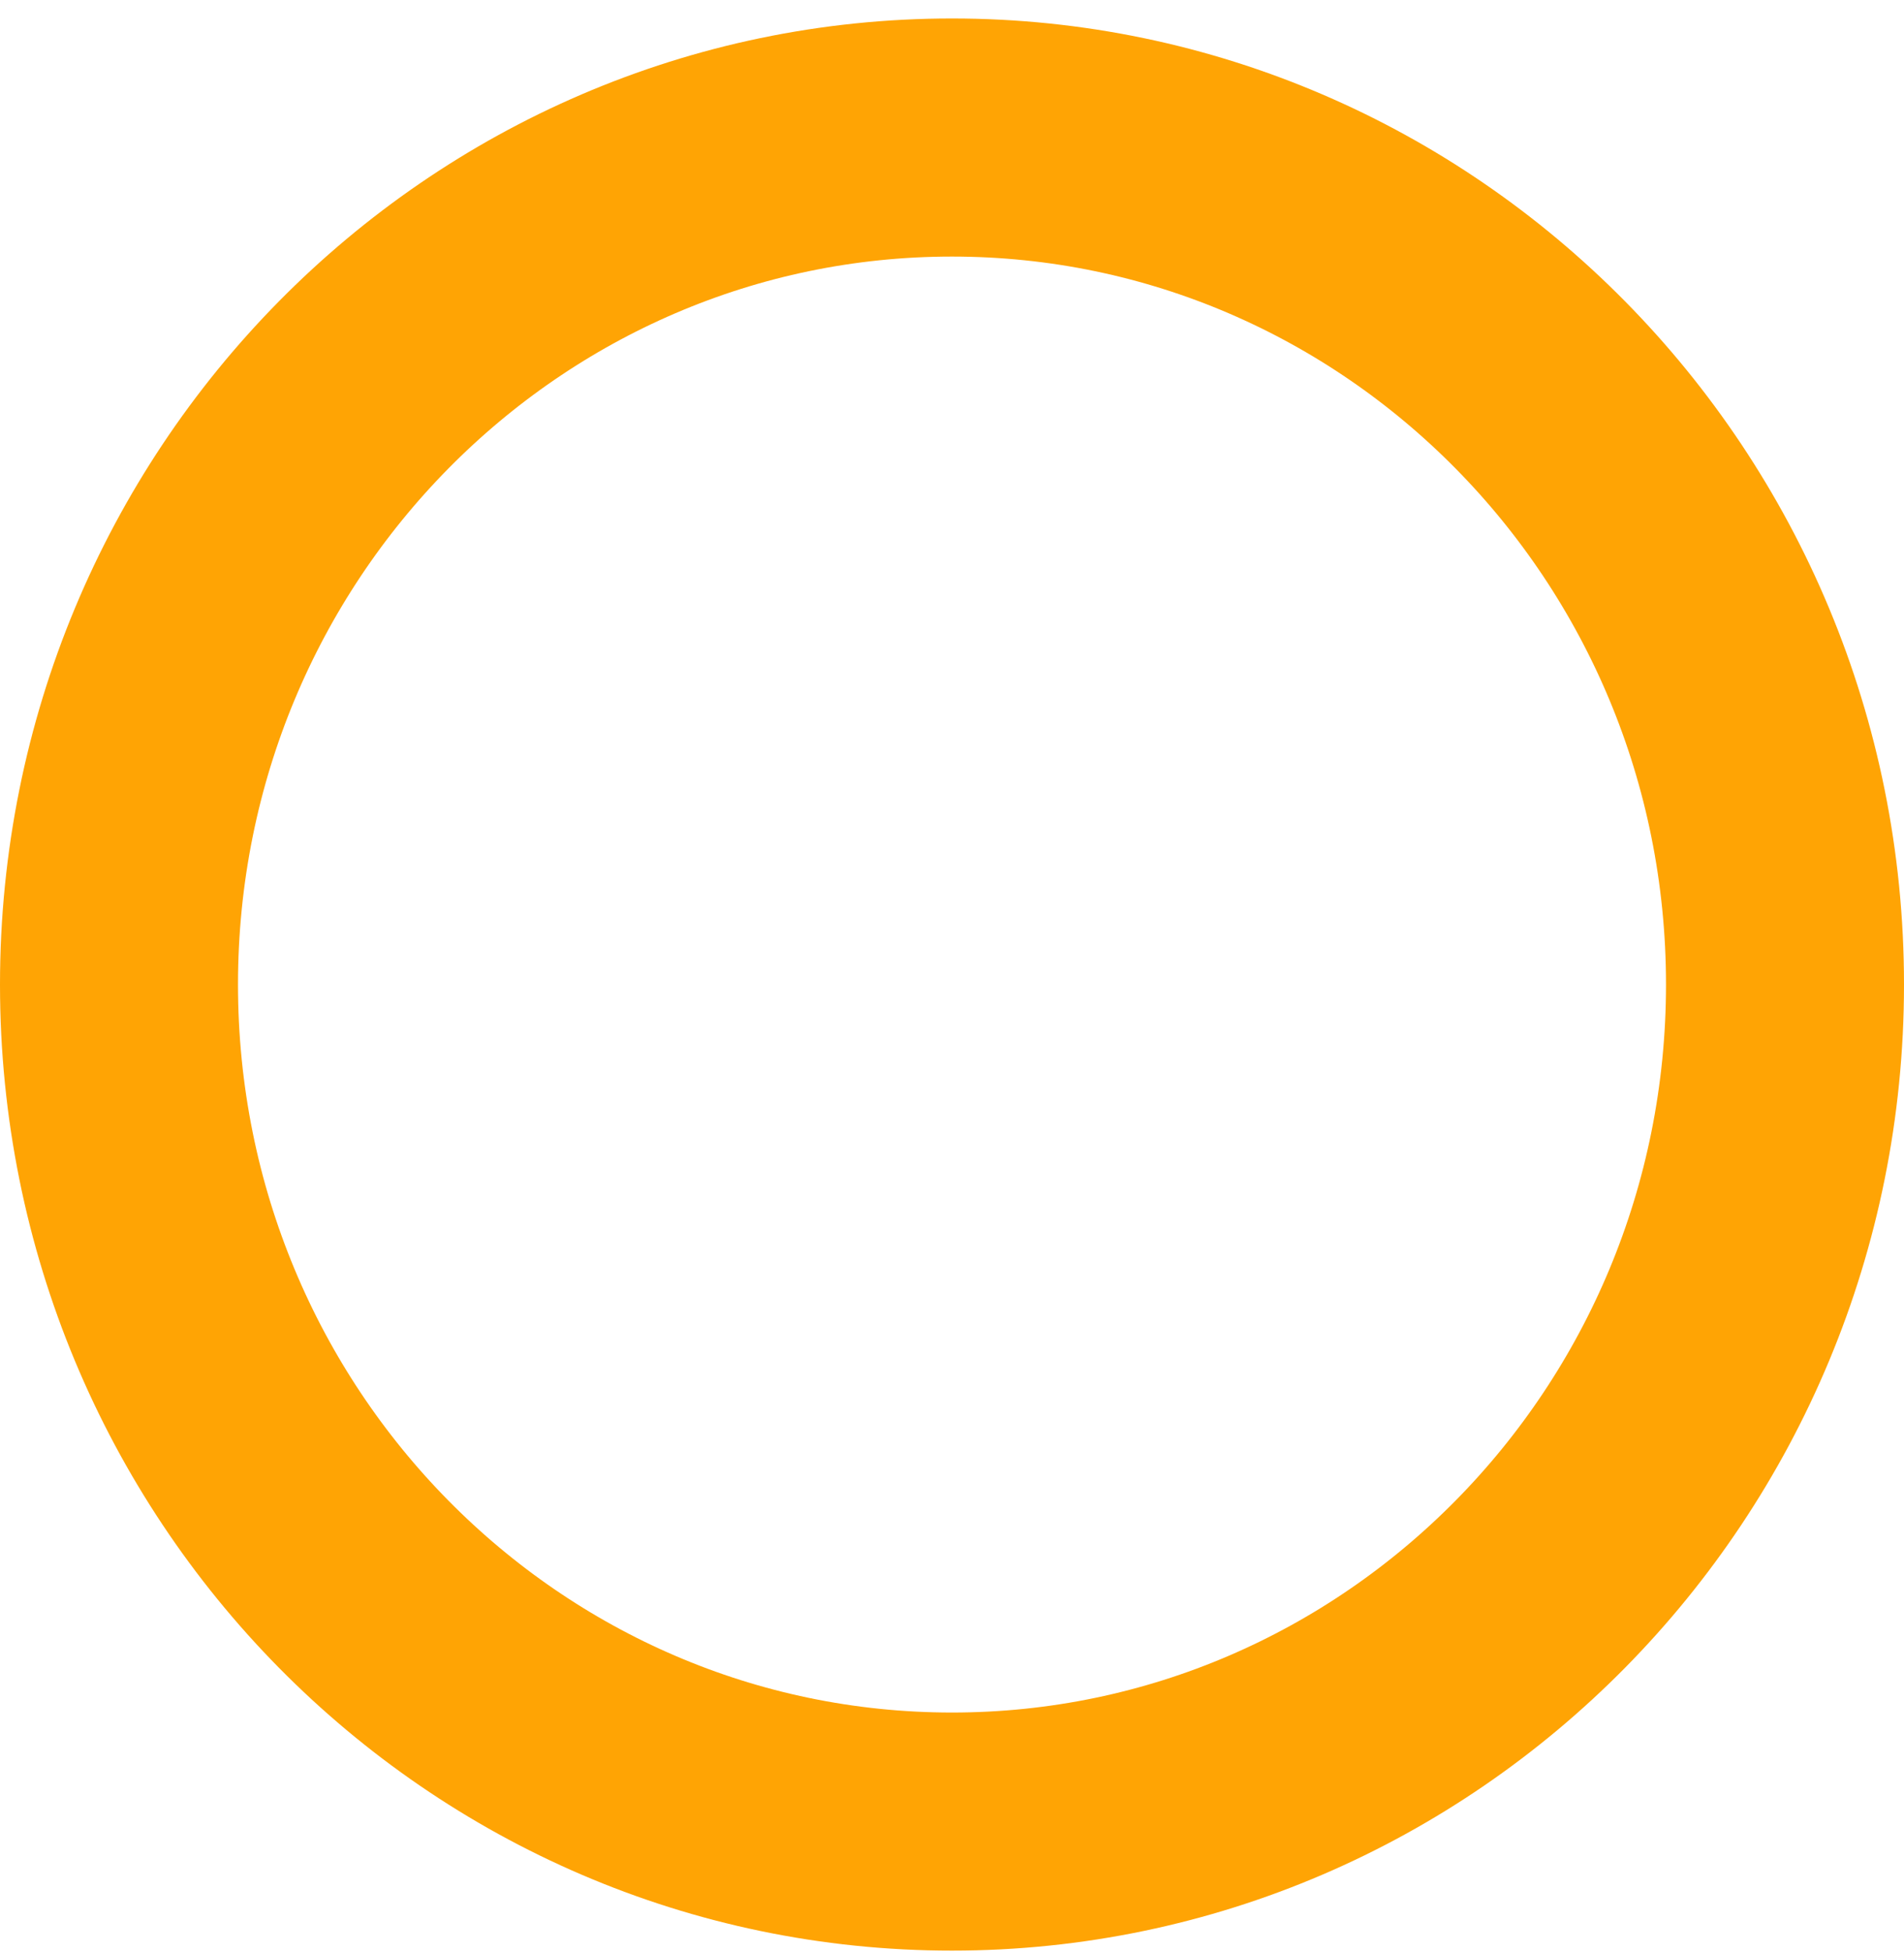
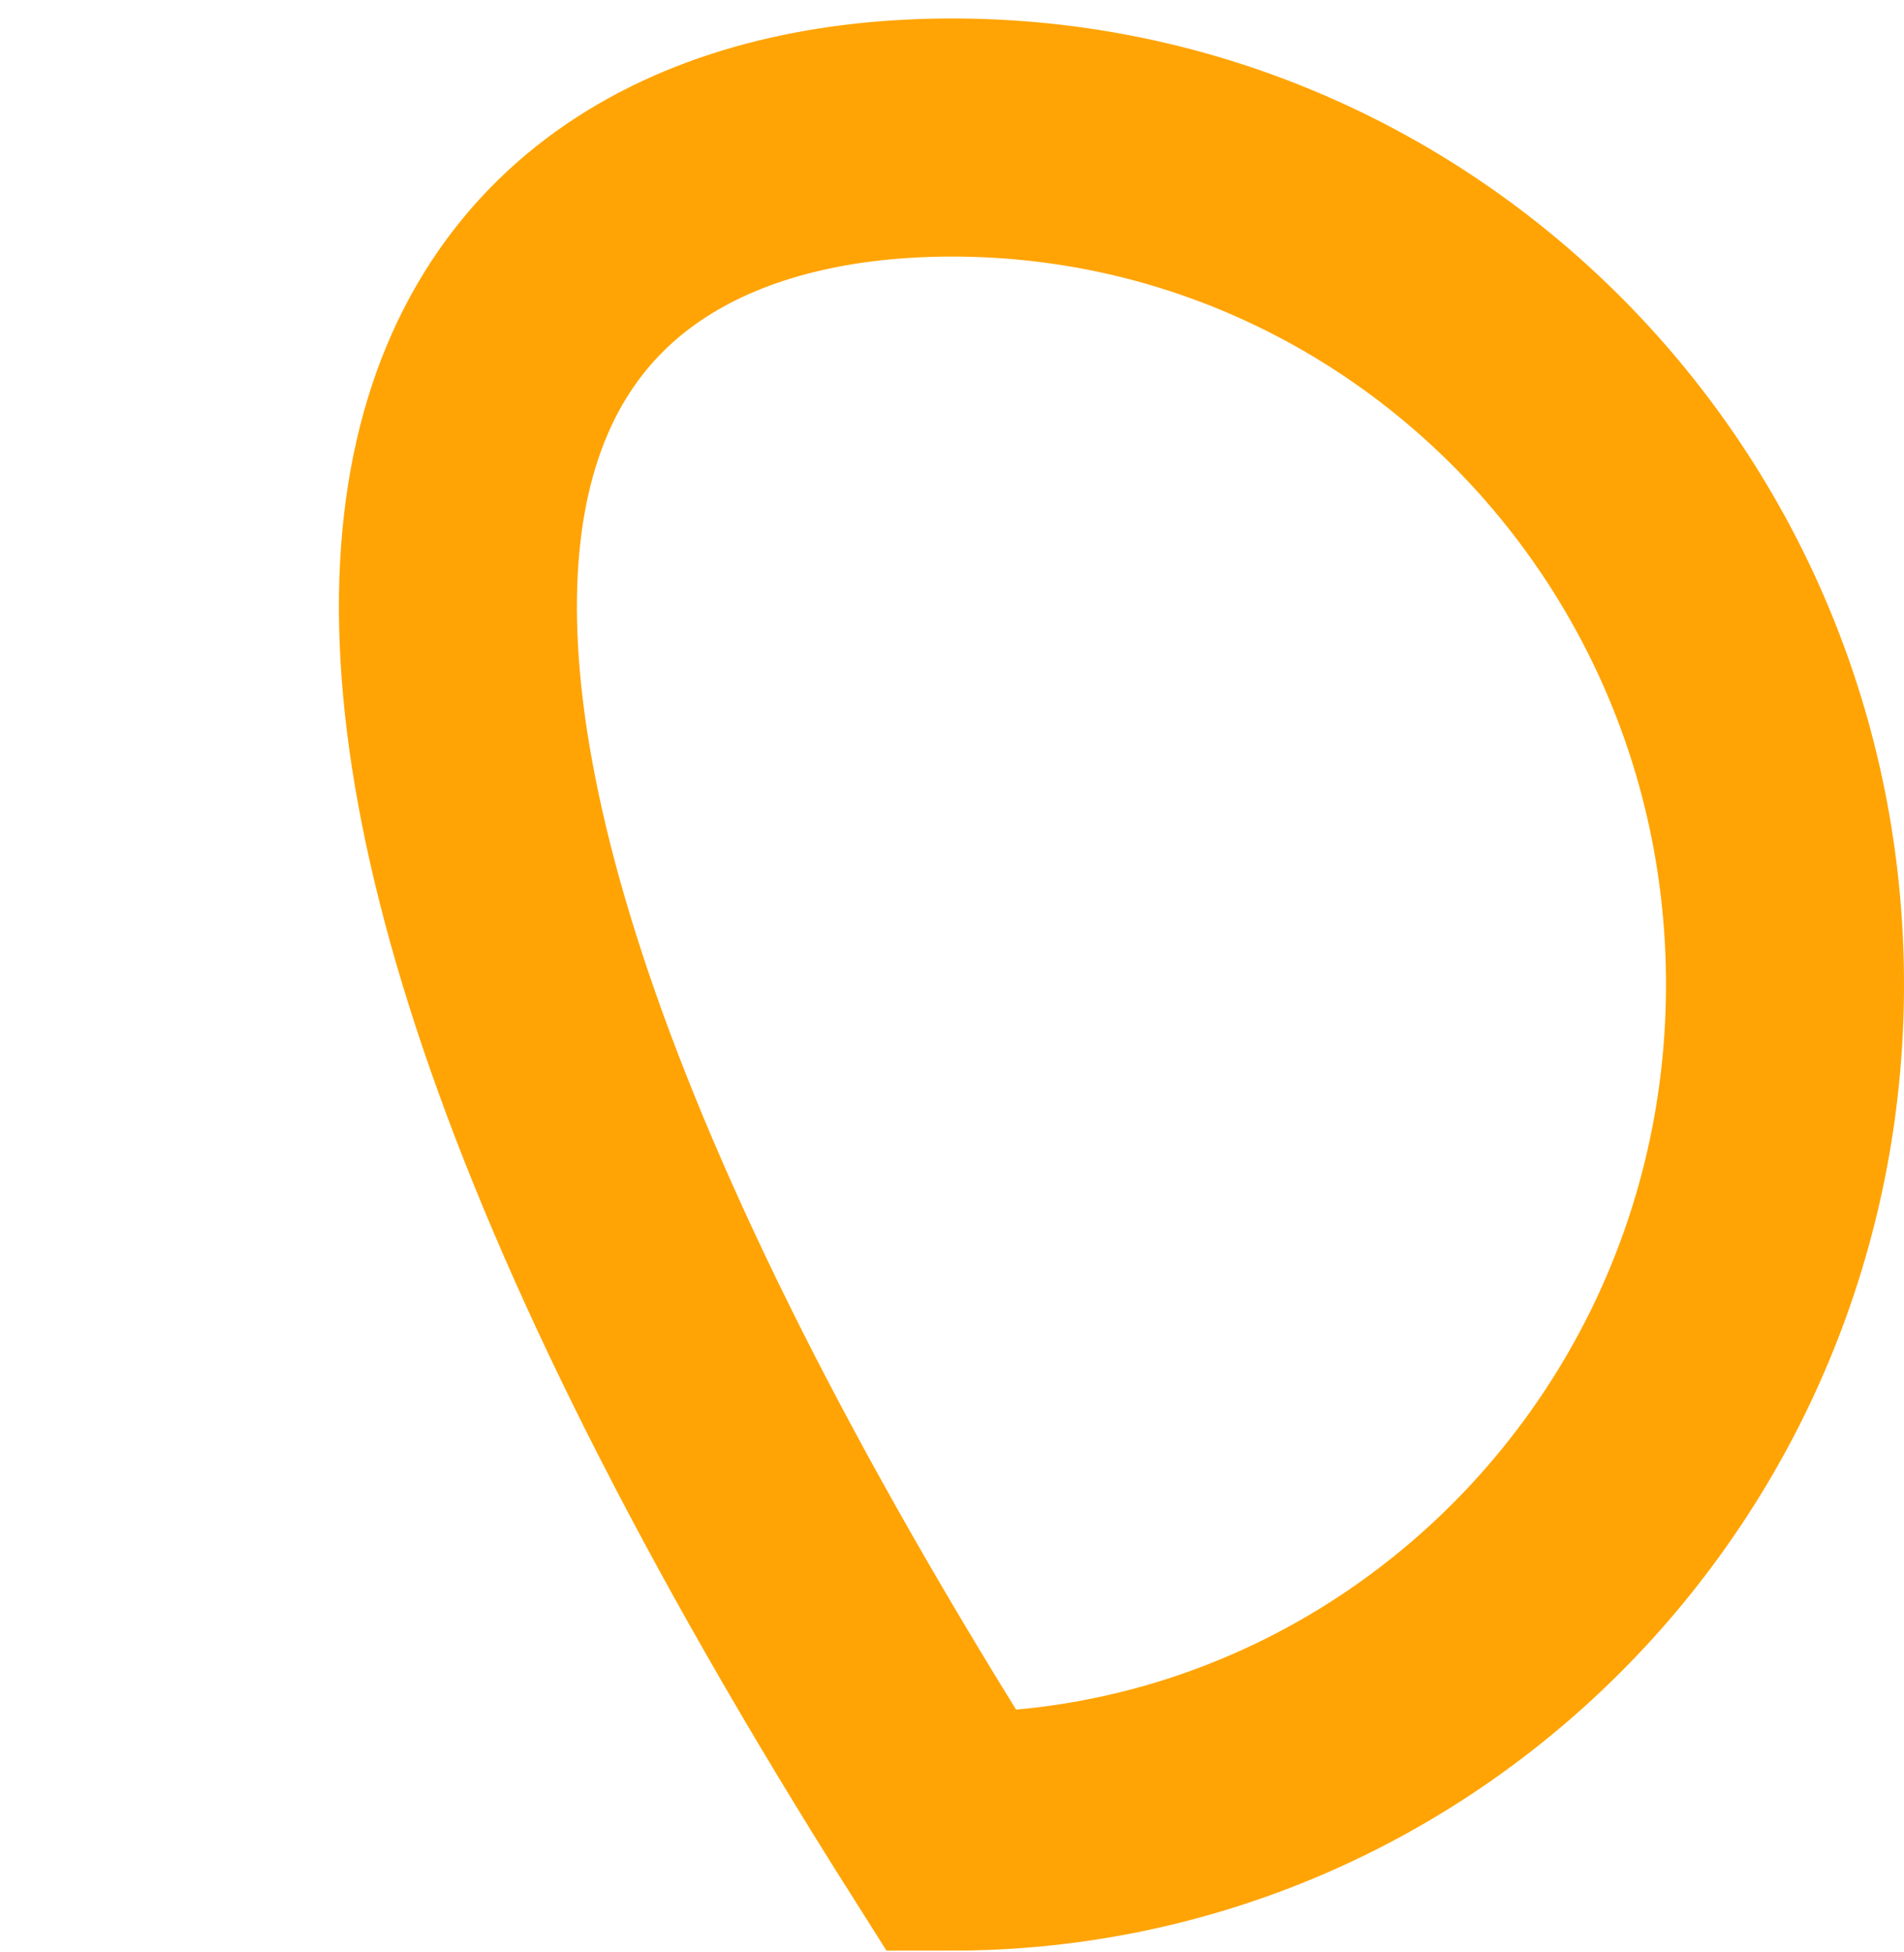
<svg xmlns="http://www.w3.org/2000/svg" width="40" height="41" viewBox="0 0 40 41" fill="none">
-   <path d="M37.5 20.675C37.5 30.533 29.631 38.463 20 38.463C10.368 38.463 2.5 30.533 2.5 20.675C2.5 10.818 10.368 2.888 20 2.888C29.631 2.888 37.5 10.818 37.5 20.675Z" stroke="#FFA404" stroke-width="5" />
+   <path d="M37.5 20.675C37.5 30.533 29.631 38.463 20 38.463C2.5 10.818 10.368 2.888 20 2.888C29.631 2.888 37.5 10.818 37.5 20.675Z" stroke="#FFA404" stroke-width="5" />
</svg>